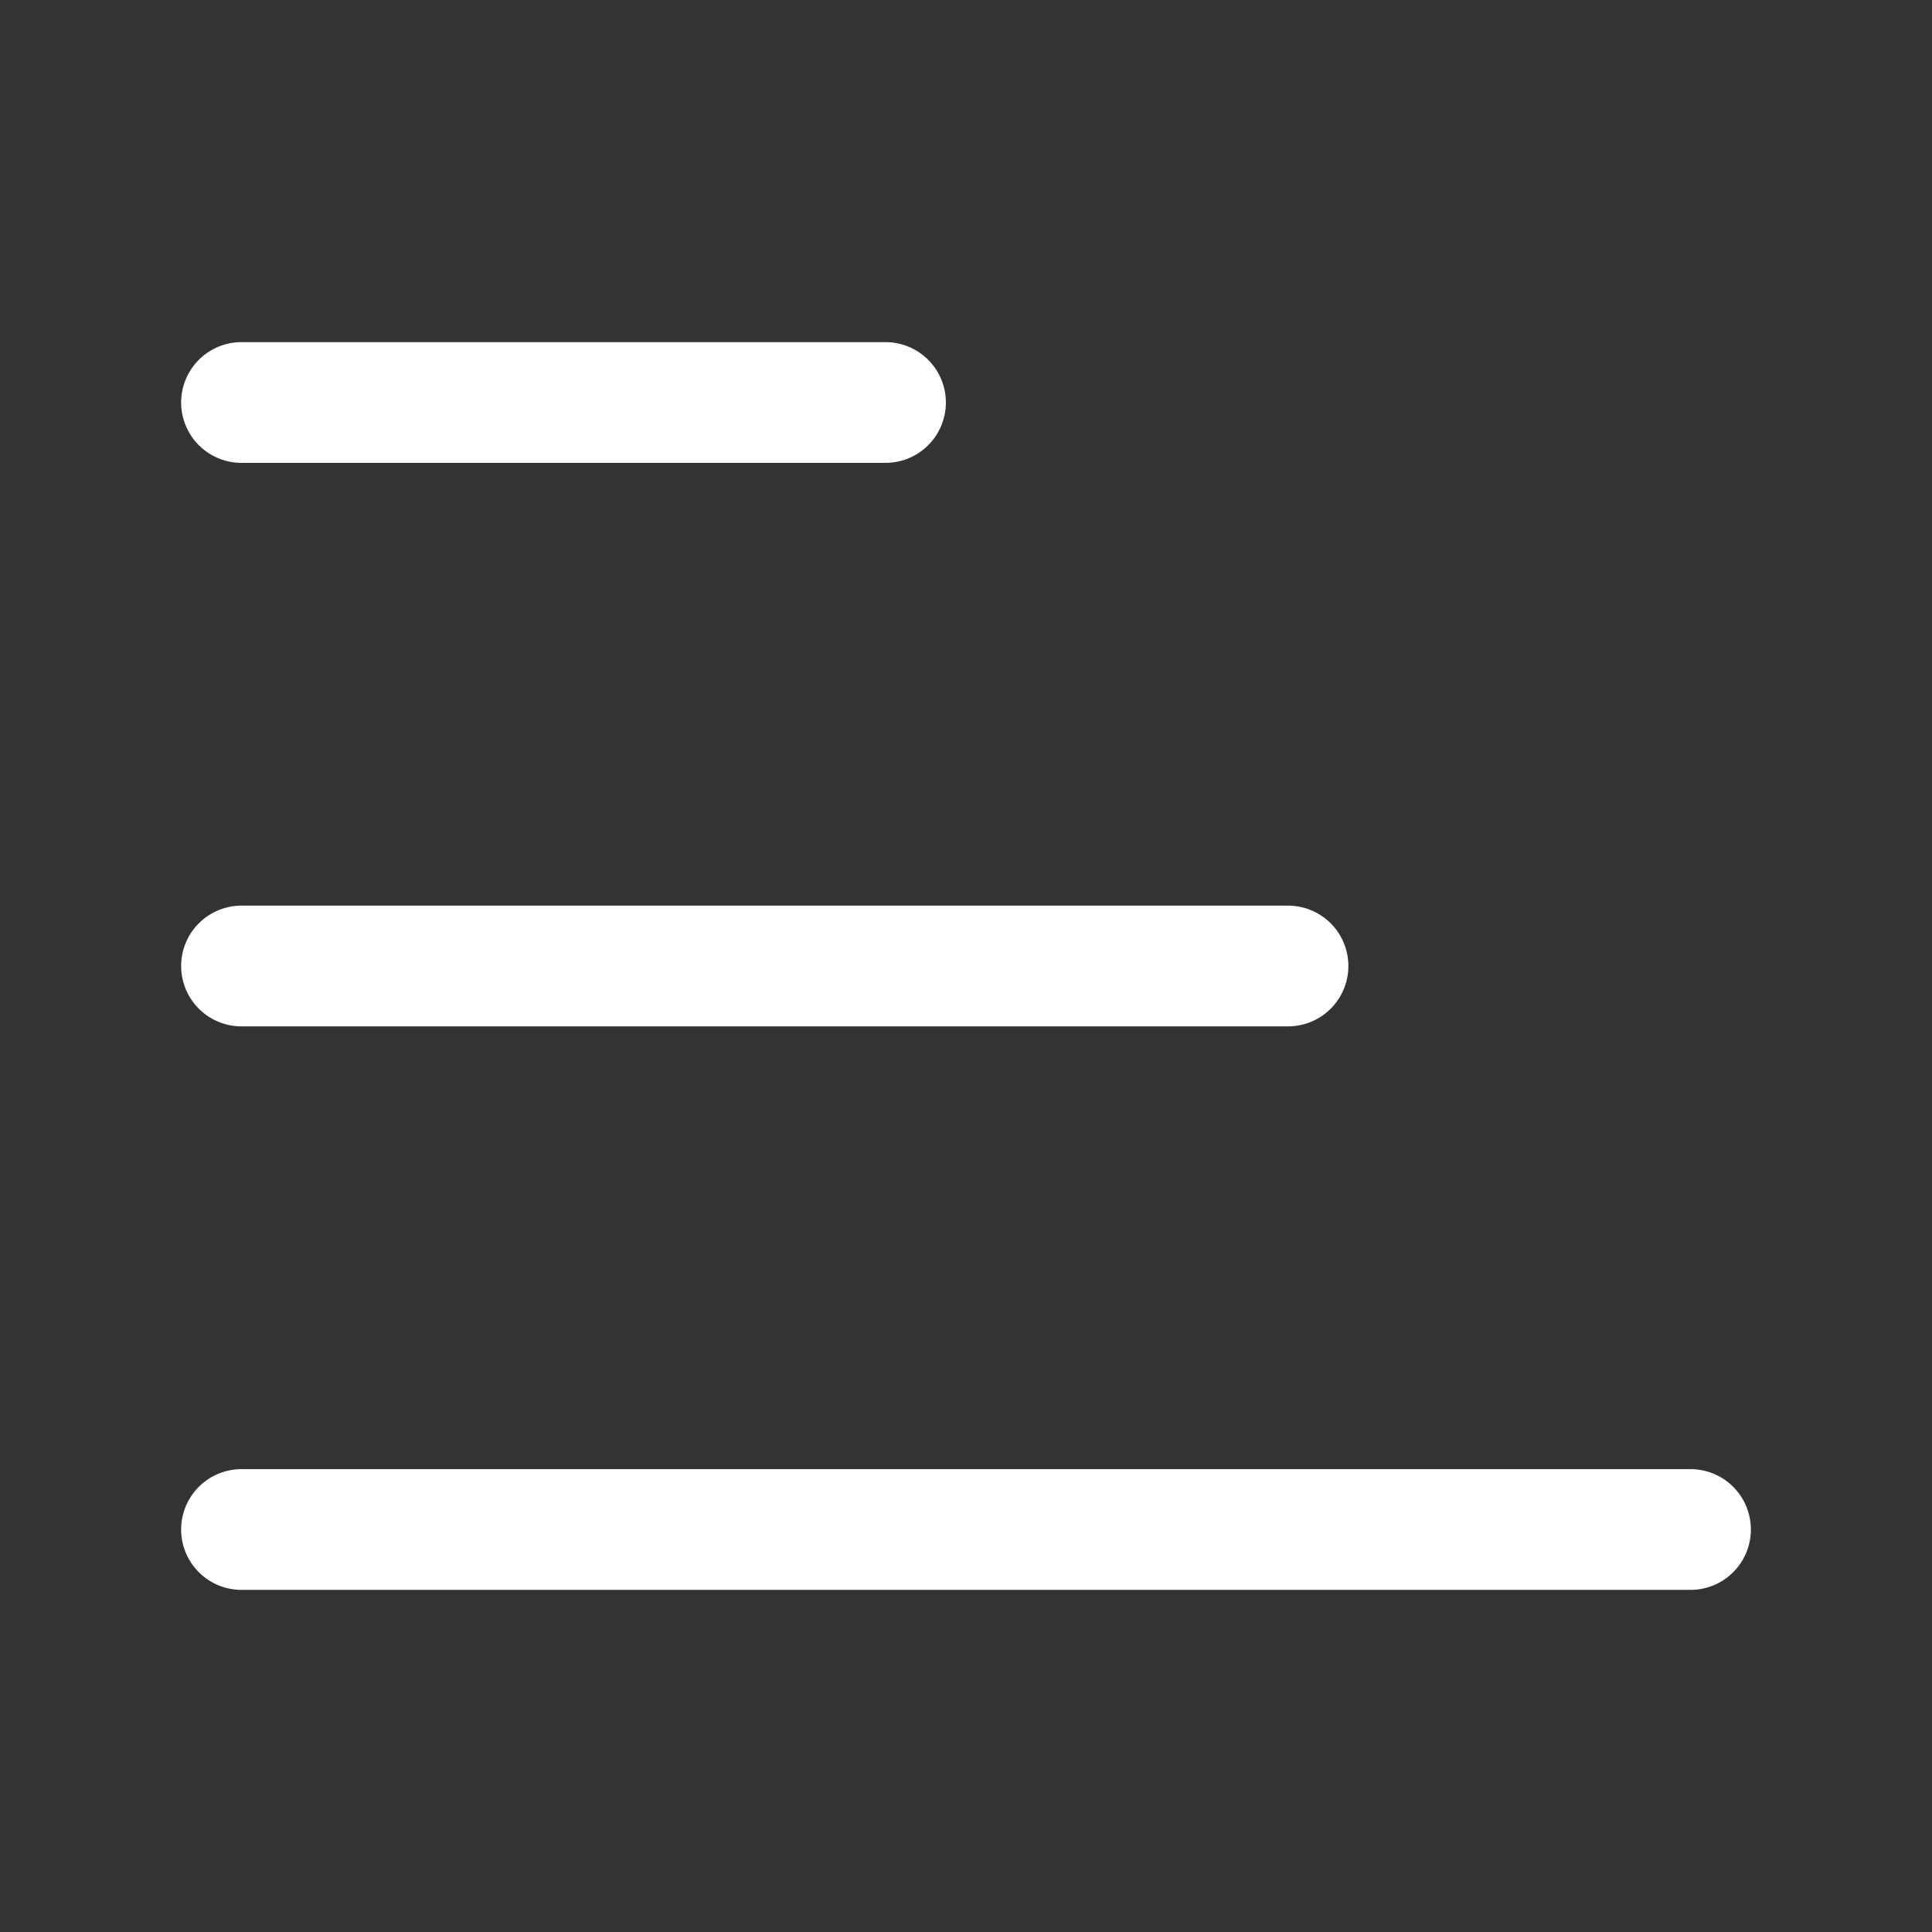
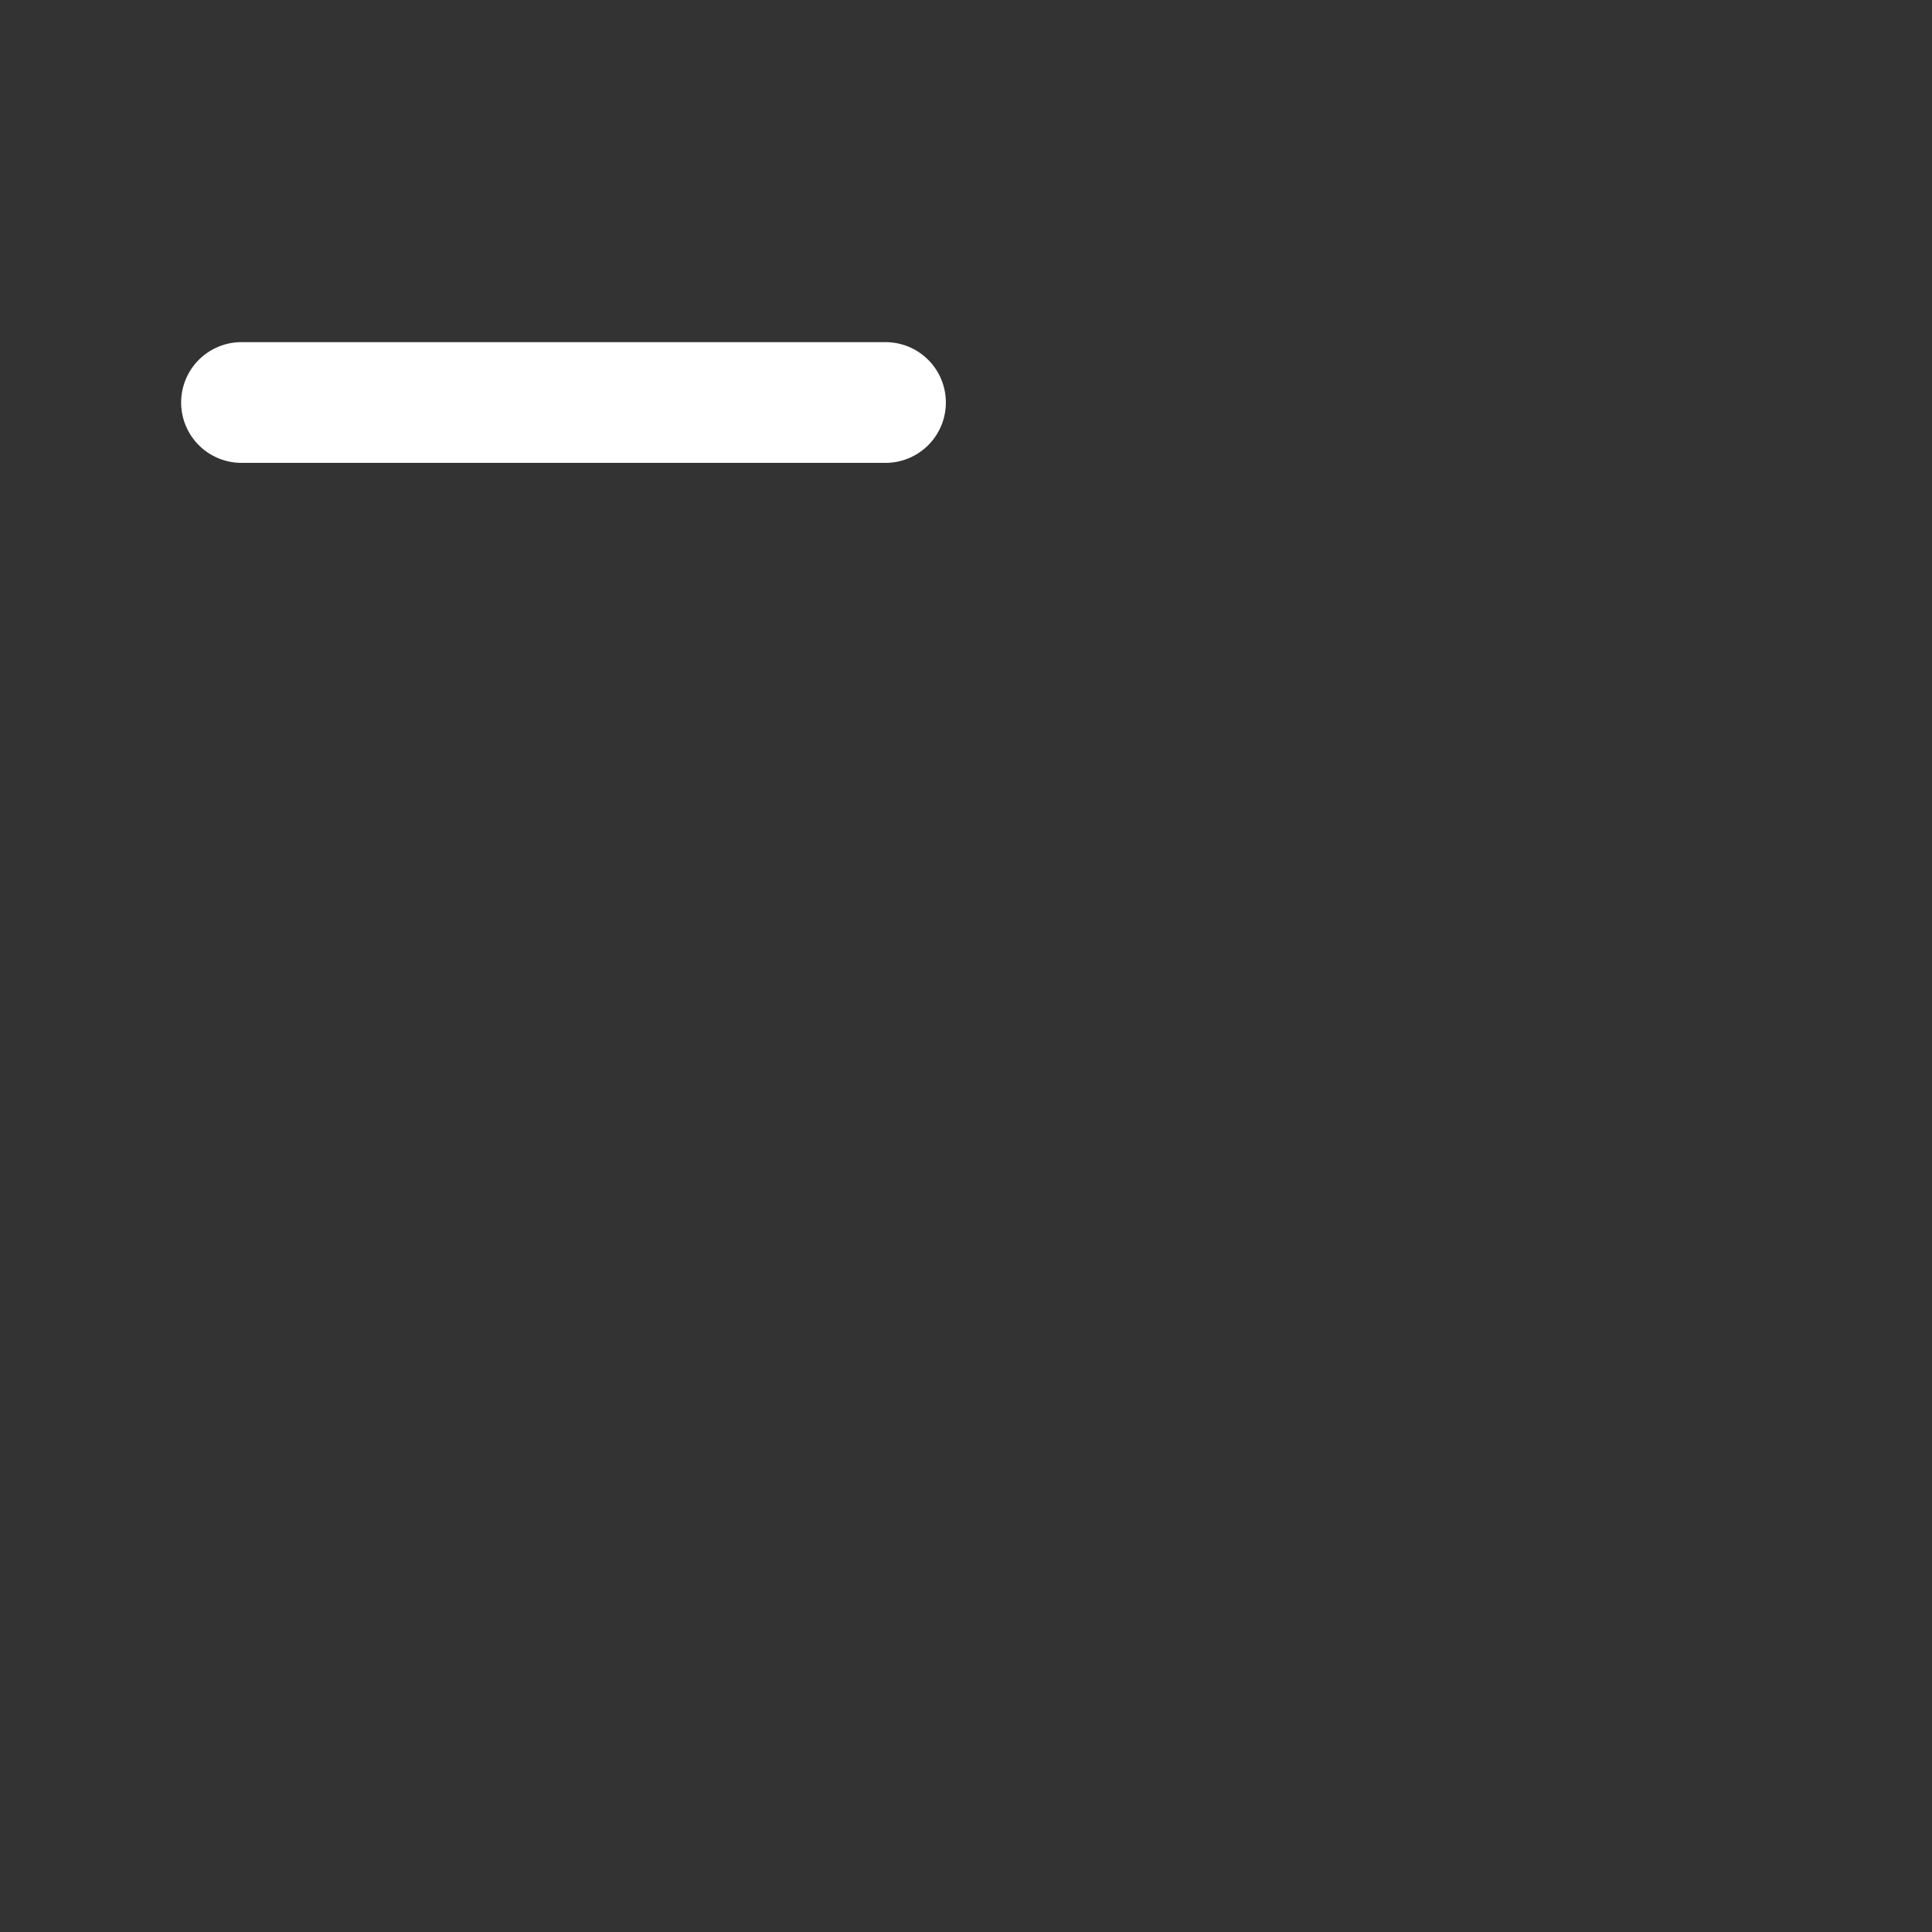
<svg xmlns="http://www.w3.org/2000/svg" width="24" height="24" viewBox="0 0 24 24" fill="none">
  <rect x="0" y="0" width="24" height="24" fill="#333333" stroke="none" />
  <g id="Action/menu-scale">
    <path id="Vector" d="M3 5H11" stroke="#ffffff" stroke-width="1.5" stroke-linecap="round" stroke-linejoin="round" />
-     <path id="Vector_2" d="M3 12H16" stroke="#ffffff" stroke-width="1.5" stroke-linecap="round" stroke-linejoin="round" />
-     <path id="Vector_3" d="M3 19H21" stroke="#ffffff" stroke-width="1.5" stroke-linecap="round" stroke-linejoin="round" />
  </g>
</svg>